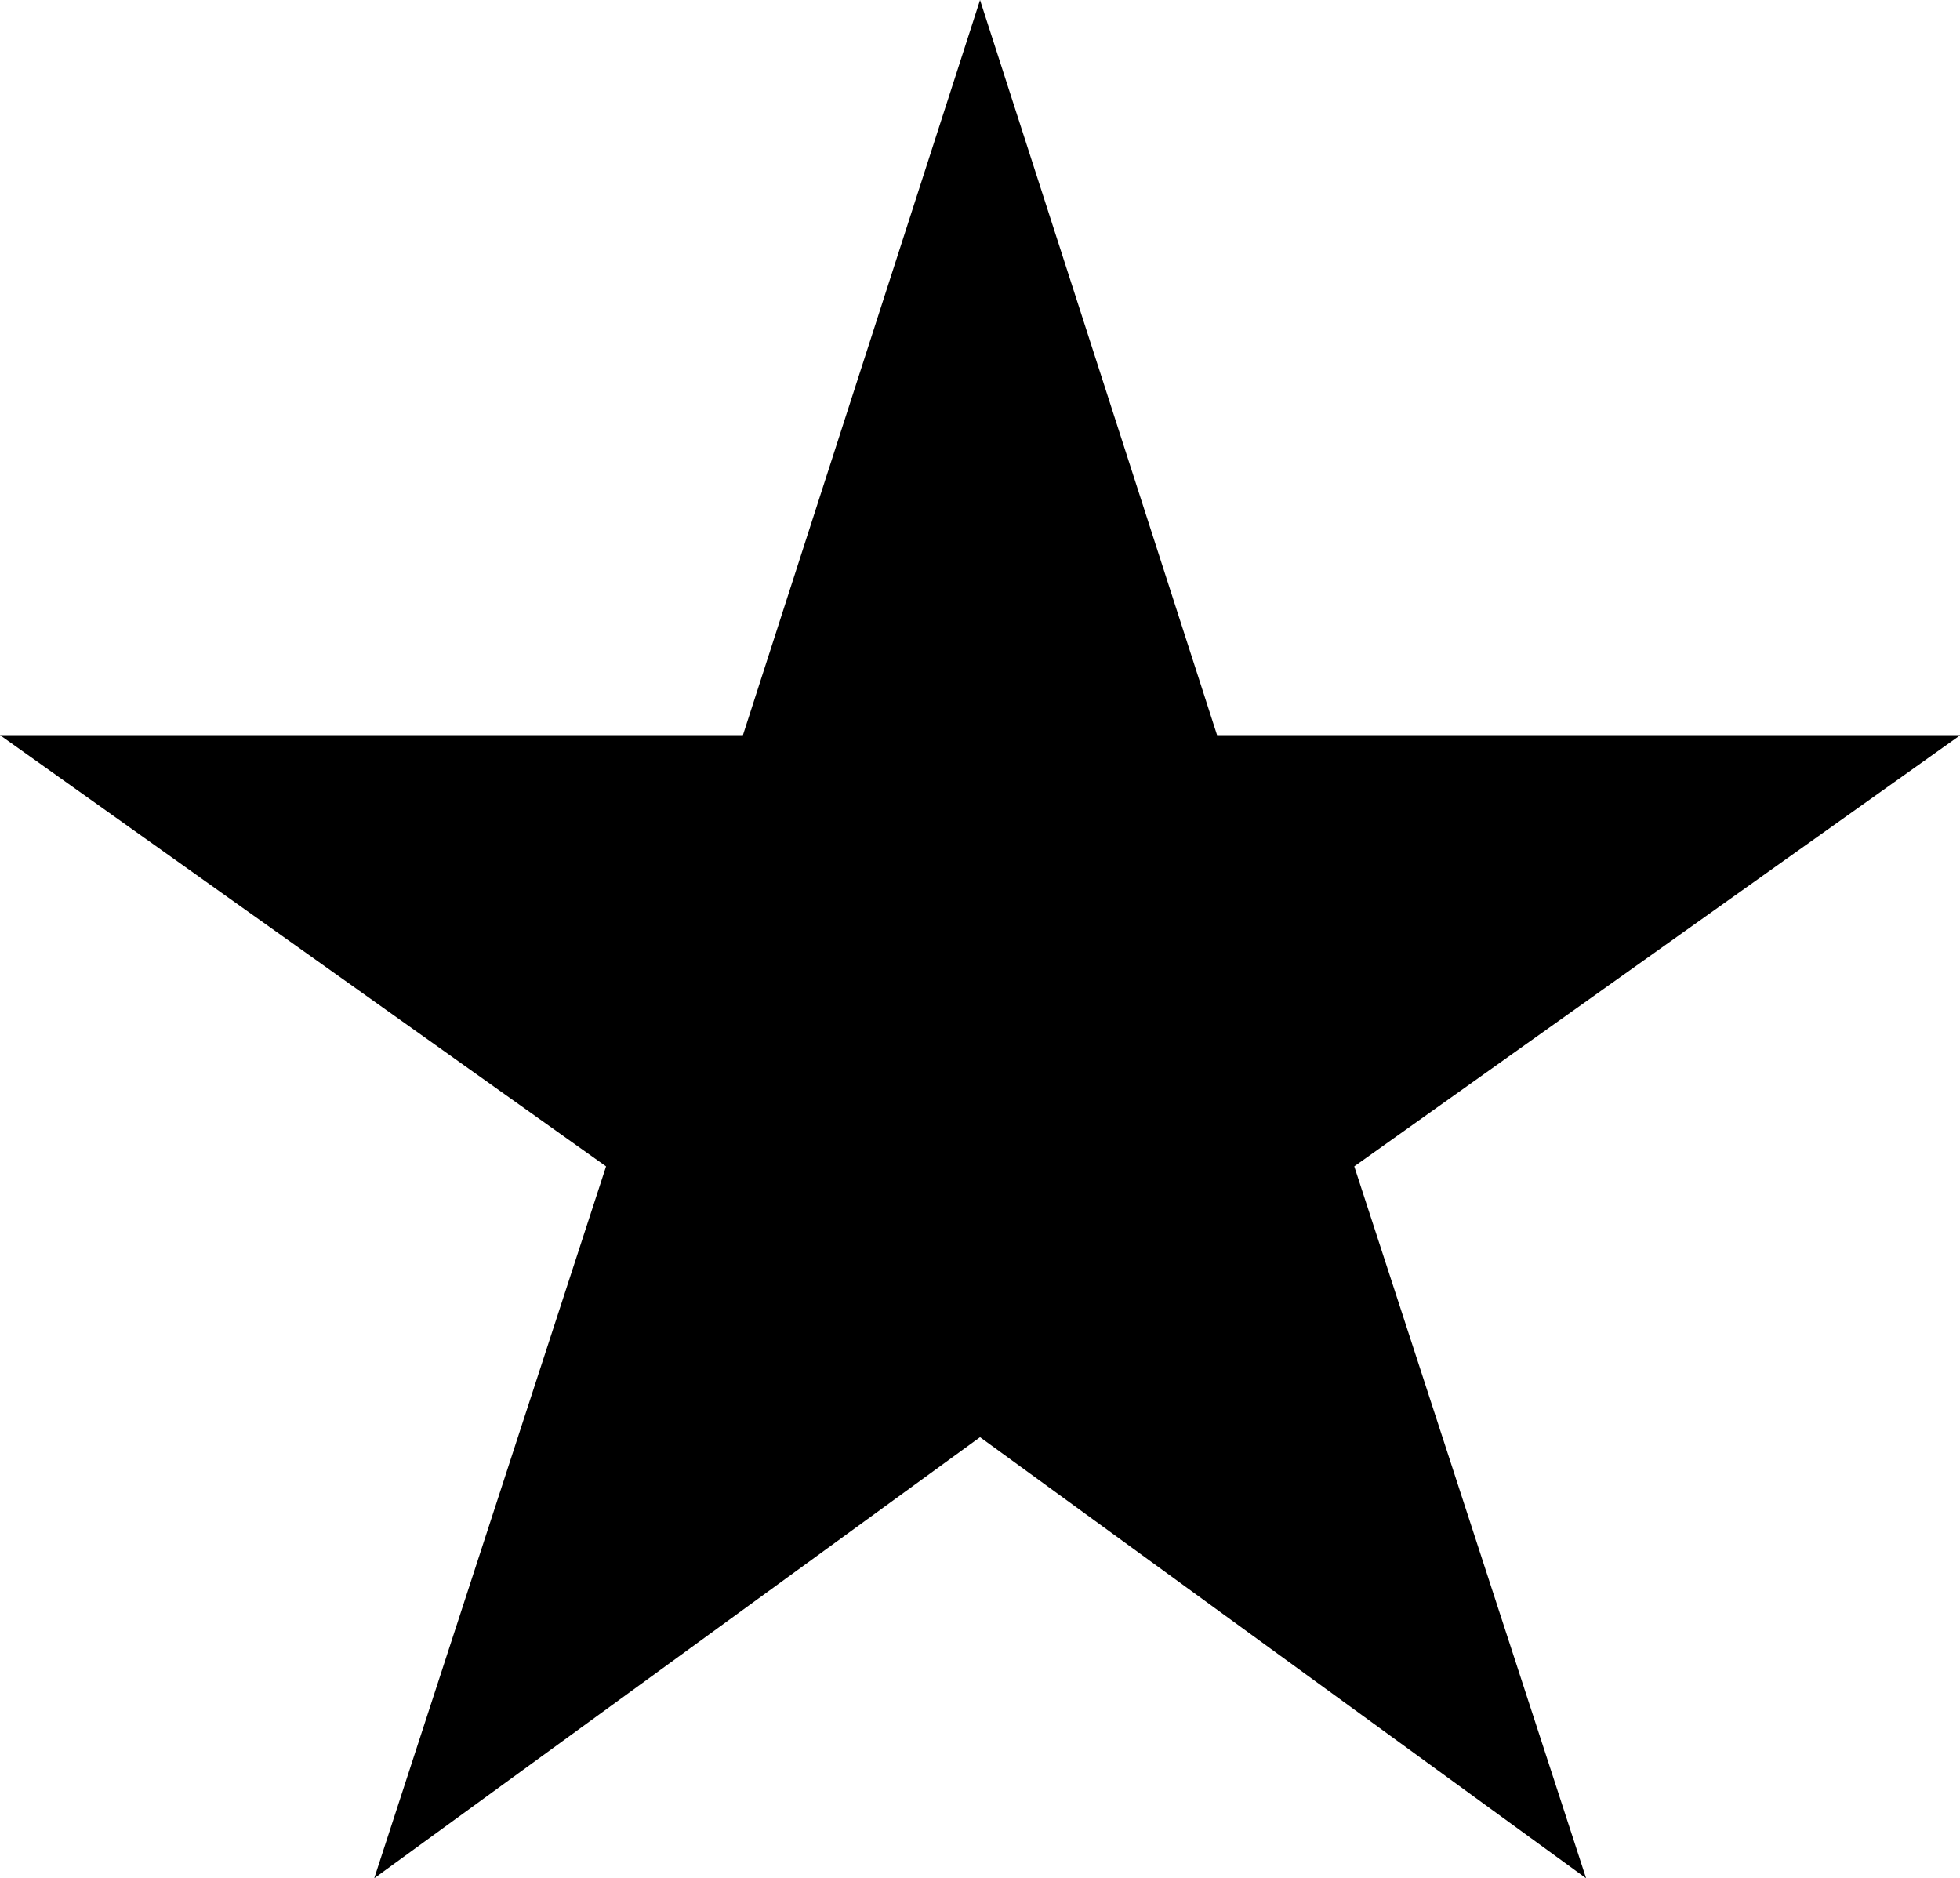
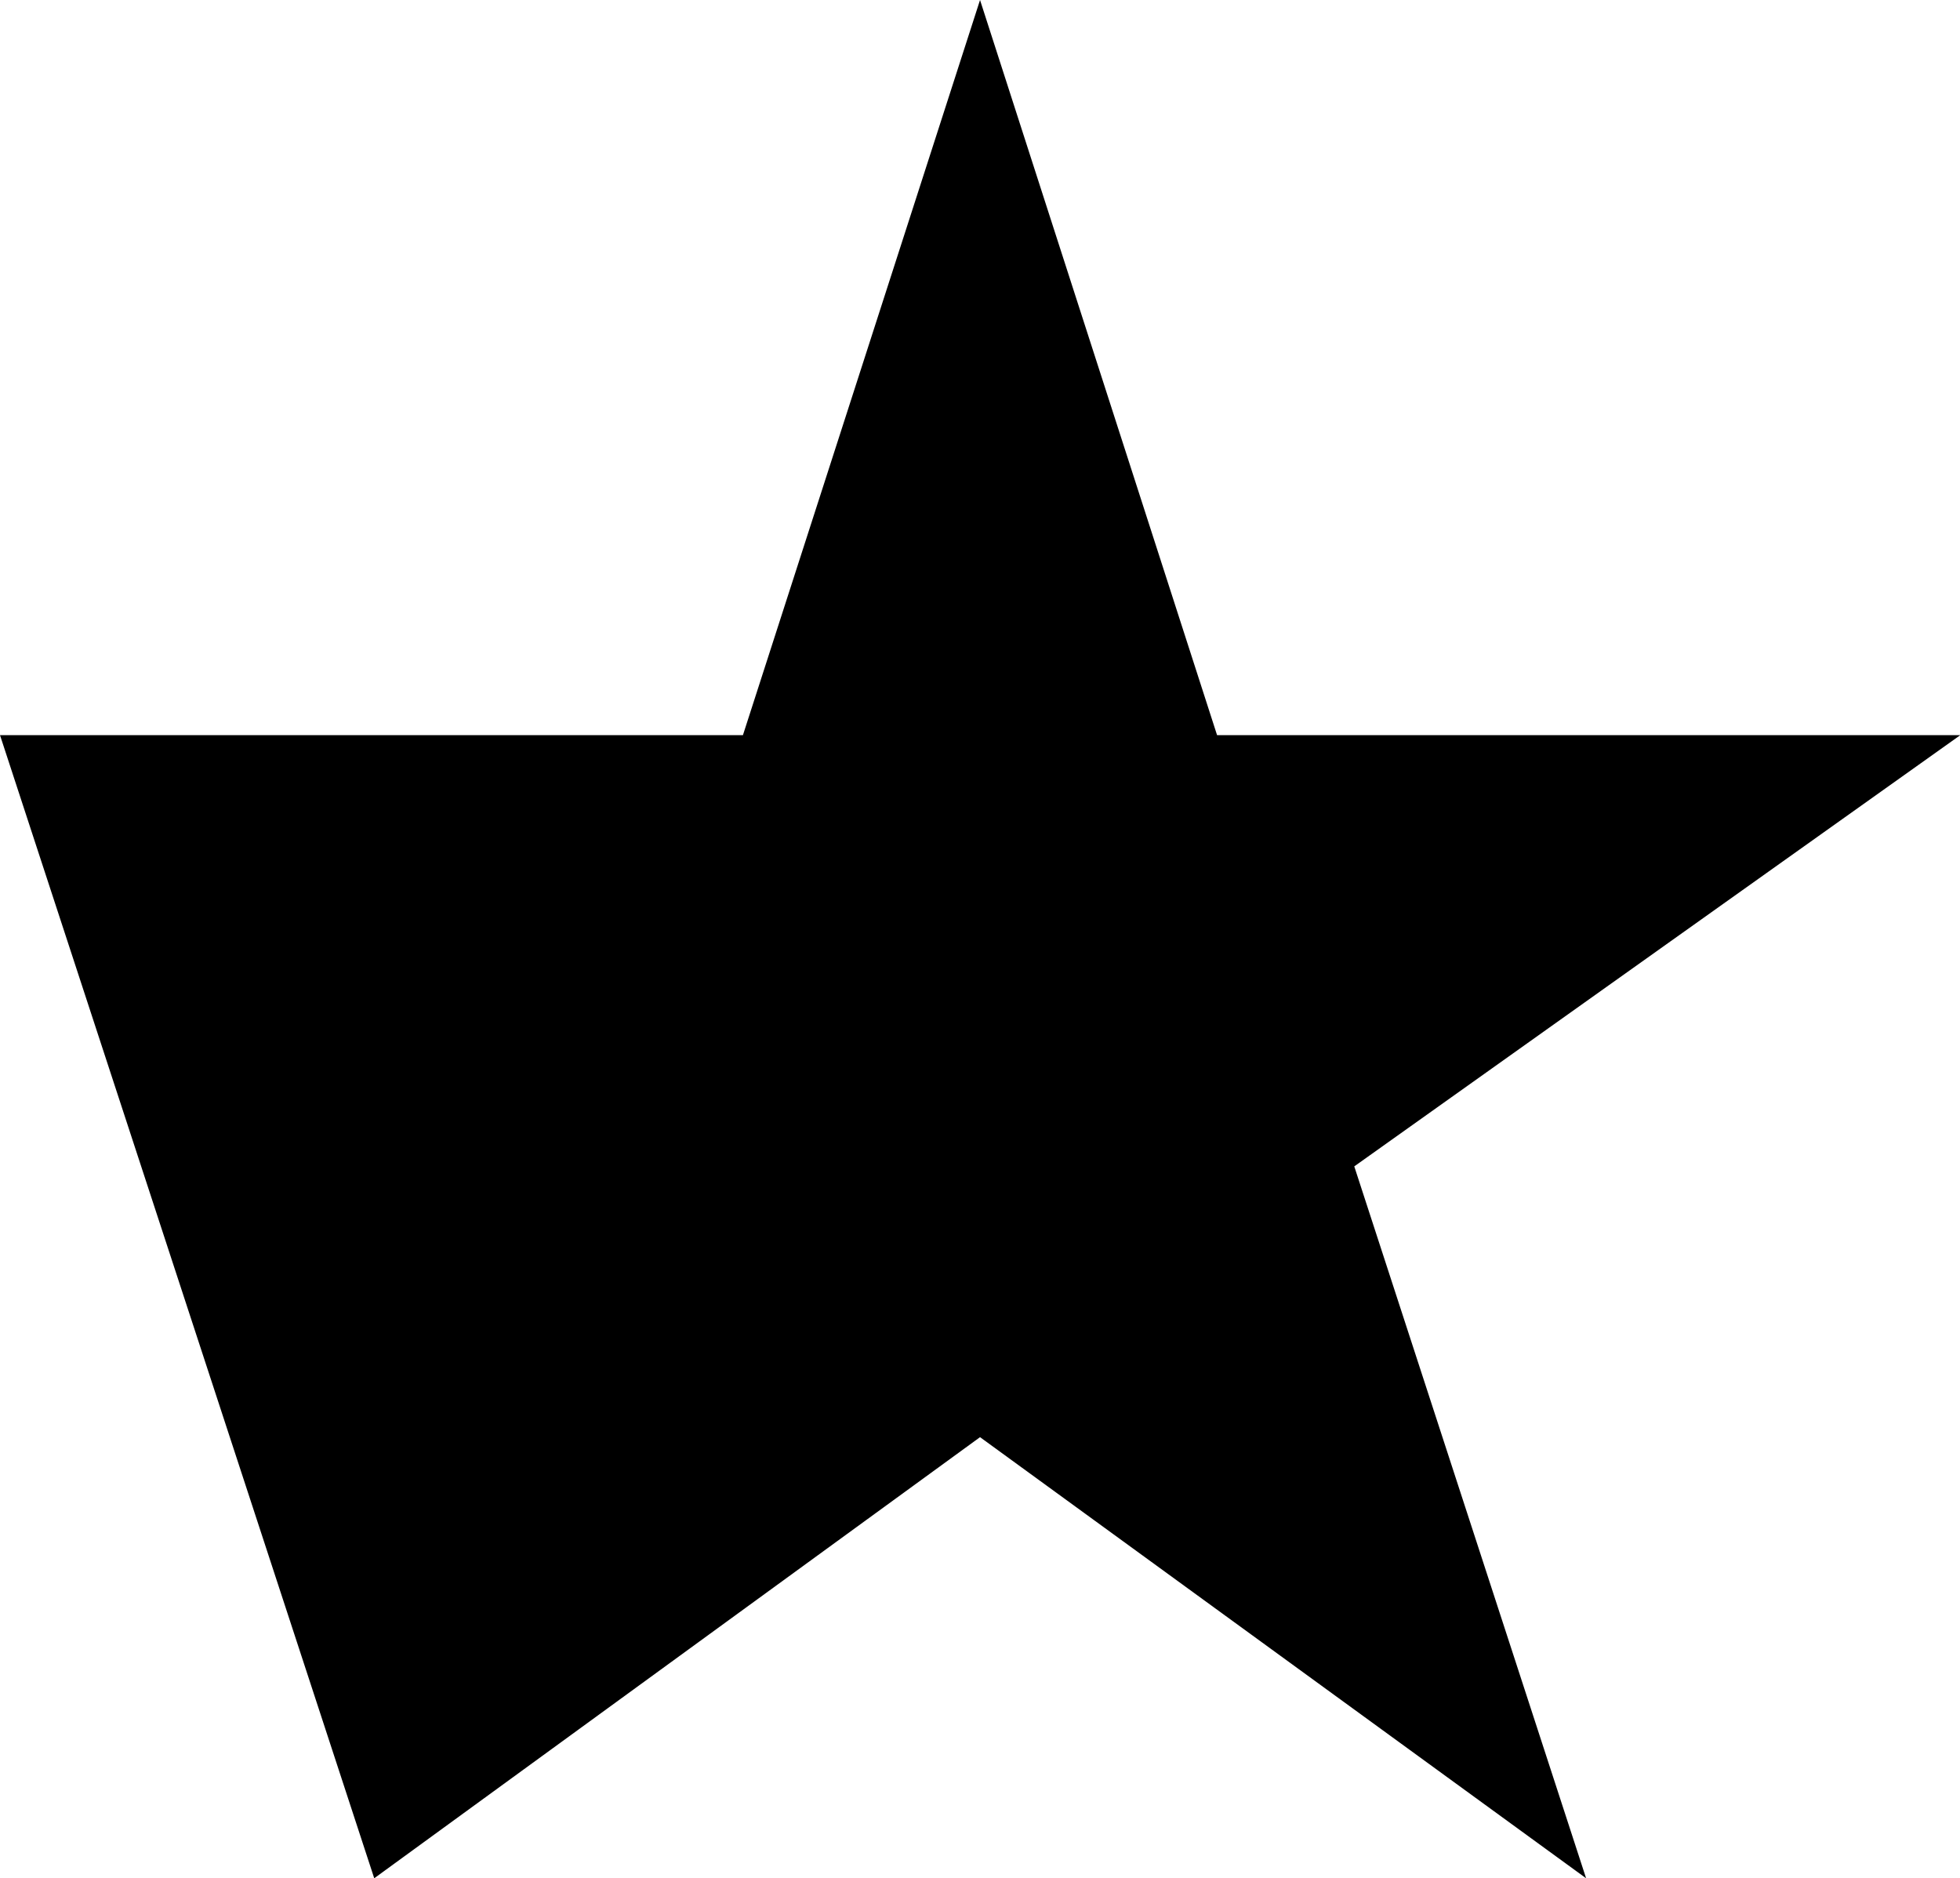
<svg xmlns="http://www.w3.org/2000/svg" width="29.429" height="28.197" viewBox="0 0 29.429 28.197">
  <g id="Star_1" data-name="Star 1" transform="translate(-199.43 -3205.999)">
-     <path id="Star_1-2" data-name="Star 1" d="M22.715,28.245l9.1,6.622L28.334,24.18l9.1-6.474H26.274L22.715,6.67,19.155,17.706H8l9.1,6.474L13.619,34.867Z" transform="translate(191.43 3199.329)" />
+     <path id="Star_1-2" data-name="Star 1" d="M22.715,28.245l9.1,6.622L28.334,24.18l9.1-6.474H26.274L22.715,6.67,19.155,17.706H8L13.619,34.867Z" transform="translate(191.43 3199.329)" />
  </g>
</svg>